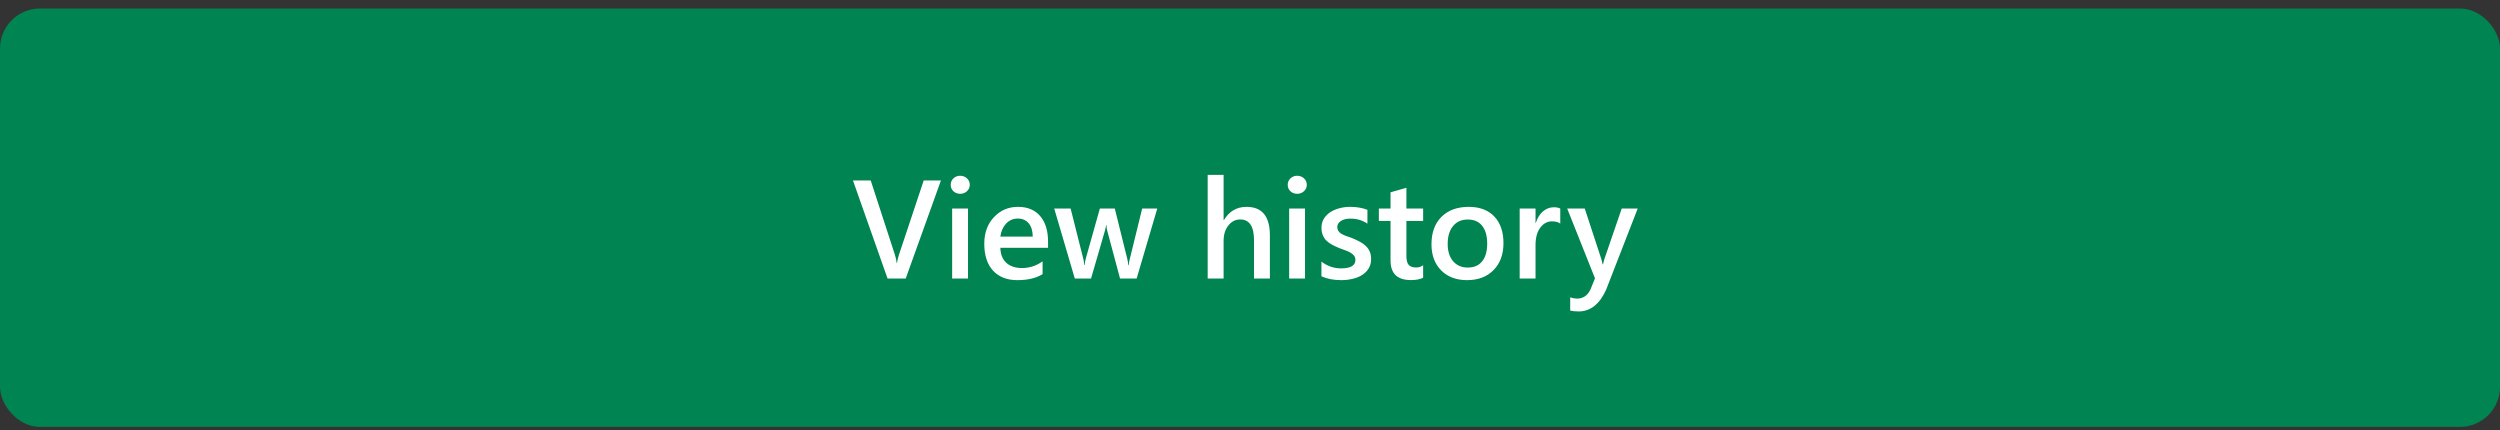
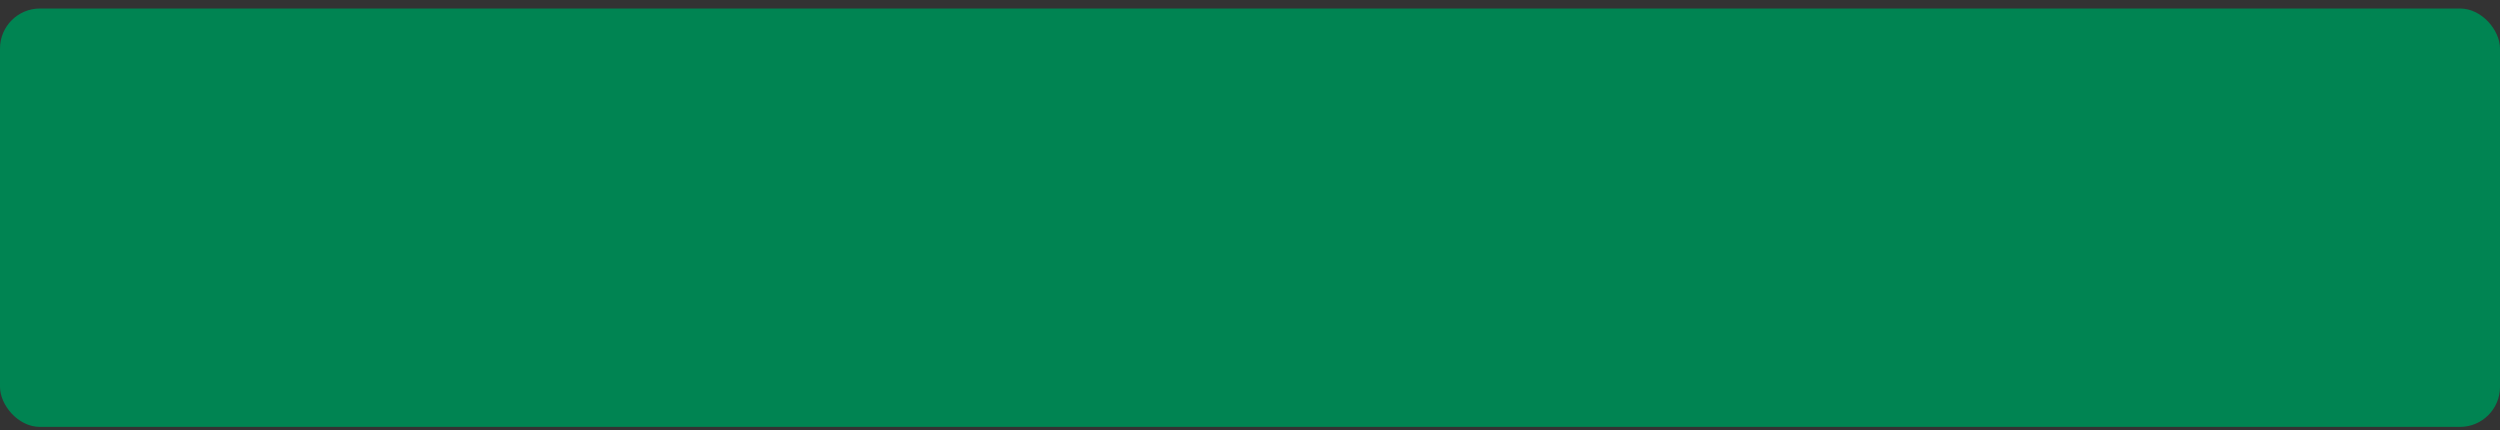
<svg xmlns="http://www.w3.org/2000/svg" width="250" height="43" viewBox="0 0 250 43" fill="none">
  <rect x="0" y="0" width="250" height="43" fill="#333333" stroke="none" />
  <rect y="0.85" width="250" height="41.84" rx="4" fill="#008452" />
-   <path d="M94.094 18.047L90.573 27.85H88.755L85.296 18.047H87.073L89.493 25.485C89.571 25.722 89.63 25.997 89.671 26.312H89.698C89.73 26.052 89.796 25.772 89.897 25.471L92.371 18.047H94.094ZM96.015 19.38C95.755 19.38 95.532 19.296 95.345 19.127C95.162 18.959 95.071 18.744 95.071 18.485C95.071 18.225 95.162 18.009 95.345 17.835C95.532 17.662 95.755 17.576 96.015 17.576C96.284 17.576 96.511 17.662 96.698 17.835C96.885 18.009 96.978 18.225 96.978 18.485C96.978 18.731 96.885 18.943 96.698 19.12C96.511 19.294 96.284 19.38 96.015 19.38ZM96.801 27.85H95.215V20.85H96.801V27.85ZM104.806 24.781H100.034C100.052 25.428 100.251 25.927 100.629 26.278C101.012 26.629 101.536 26.804 102.201 26.804C102.949 26.804 103.634 26.581 104.259 26.134V27.413C103.621 27.814 102.778 28.014 101.729 28.014C100.7 28.014 99.891 27.697 99.303 27.064C98.719 26.426 98.428 25.53 98.428 24.377C98.428 23.288 98.749 22.402 99.392 21.718C100.039 21.03 100.841 20.686 101.798 20.686C102.755 20.686 103.495 20.994 104.02 21.609C104.544 22.224 104.806 23.078 104.806 24.172V24.781ZM103.274 23.66C103.27 23.09 103.135 22.648 102.871 22.333C102.607 22.014 102.242 21.855 101.777 21.855C101.322 21.855 100.934 22.021 100.615 22.354C100.301 22.687 100.107 23.122 100.034 23.66H103.274ZM115.729 20.85L113.665 27.85H112.004L110.732 23.106C110.682 22.924 110.65 22.718 110.637 22.491H110.609C110.6 22.645 110.559 22.846 110.486 23.092L109.105 27.85H107.479L105.421 20.85H107.062L108.333 25.895C108.374 26.045 108.401 26.246 108.415 26.497H108.463C108.477 26.305 108.513 26.1 108.572 25.881L109.987 20.85H111.478L112.735 25.915C112.776 26.075 112.806 26.275 112.824 26.517H112.872C112.881 26.348 112.915 26.148 112.975 25.915L114.219 20.85H115.729ZM126.988 27.85H125.402V24.022C125.402 22.636 124.94 21.944 124.015 21.944C123.55 21.944 123.158 22.144 122.839 22.545C122.52 22.946 122.36 23.459 122.36 24.083V27.85H120.768V17.487H122.36V22.012H122.388C122.916 21.128 123.673 20.686 124.657 20.686C126.211 20.686 126.988 21.636 126.988 23.537V27.85ZM129.716 19.38C129.456 19.38 129.233 19.296 129.046 19.127C128.864 18.959 128.772 18.744 128.772 18.485C128.772 18.225 128.864 18.009 129.046 17.835C129.233 17.662 129.456 17.576 129.716 17.576C129.985 17.576 130.213 17.662 130.399 17.835C130.586 18.009 130.68 18.225 130.68 18.485C130.68 18.731 130.586 18.943 130.399 19.12C130.213 19.294 129.985 19.38 129.716 19.38ZM130.502 27.85H128.916V20.85H130.502V27.85ZM132.143 27.631V26.162C132.735 26.613 133.389 26.838 134.104 26.838C135.062 26.838 135.54 26.556 135.54 25.991C135.54 25.831 135.499 25.697 135.417 25.587C135.335 25.473 135.223 25.373 135.082 25.287C134.945 25.2 134.781 25.122 134.59 25.054C134.403 24.986 134.193 24.908 133.961 24.822C133.674 24.708 133.414 24.587 133.182 24.459C132.954 24.332 132.762 24.188 132.607 24.029C132.457 23.865 132.343 23.68 132.266 23.475C132.188 23.27 132.149 23.031 132.149 22.757C132.149 22.42 132.229 22.124 132.389 21.869C132.548 21.609 132.762 21.392 133.031 21.219C133.3 21.041 133.605 20.909 133.947 20.823C134.289 20.732 134.642 20.686 135.007 20.686C135.654 20.686 136.233 20.784 136.743 20.98V22.368C136.251 22.03 135.686 21.862 135.048 21.862C134.847 21.862 134.665 21.882 134.501 21.923C134.341 21.964 134.205 22.021 134.091 22.094C133.977 22.167 133.888 22.256 133.824 22.361C133.76 22.461 133.729 22.573 133.729 22.696C133.729 22.846 133.76 22.974 133.824 23.078C133.888 23.183 133.981 23.277 134.104 23.359C134.232 23.436 134.382 23.509 134.556 23.578C134.733 23.641 134.936 23.712 135.164 23.789C135.465 23.913 135.734 24.038 135.971 24.165C136.212 24.293 136.417 24.439 136.586 24.603C136.755 24.762 136.884 24.949 136.976 25.163C137.067 25.373 137.112 25.624 137.112 25.915C137.112 26.271 137.03 26.581 136.866 26.845C136.702 27.109 136.483 27.328 136.21 27.501C135.937 27.674 135.62 27.802 135.26 27.884C134.904 27.971 134.528 28.014 134.132 28.014C133.366 28.014 132.703 27.886 132.143 27.631ZM142.314 27.775C142.005 27.93 141.597 28.007 141.091 28.007C139.733 28.007 139.054 27.355 139.054 26.052V22.094H137.885V20.85H139.054V19.23L140.64 18.779V20.85H142.314V22.094H140.64V25.594C140.64 26.009 140.715 26.305 140.865 26.483C141.016 26.66 141.266 26.749 141.617 26.749C141.886 26.749 142.118 26.672 142.314 26.517V27.775ZM146.703 28.014C145.623 28.014 144.759 27.688 144.112 27.037C143.47 26.38 143.148 25.512 143.148 24.432C143.148 23.256 143.483 22.338 144.153 21.677C144.828 21.016 145.735 20.686 146.874 20.686C147.968 20.686 148.82 21.007 149.431 21.65C150.041 22.292 150.347 23.183 150.347 24.323C150.347 25.439 150.016 26.335 149.355 27.009C148.699 27.679 147.815 28.014 146.703 28.014ZM146.778 21.951C146.159 21.951 145.669 22.167 145.309 22.6C144.949 23.033 144.769 23.63 144.769 24.391C144.769 25.125 144.951 25.703 145.315 26.127C145.68 26.547 146.168 26.756 146.778 26.756C147.403 26.756 147.881 26.549 148.214 26.134C148.551 25.719 148.72 25.129 148.72 24.364C148.72 23.593 148.551 22.999 148.214 22.579C147.881 22.16 147.403 21.951 146.778 21.951ZM156.027 22.361C155.836 22.21 155.56 22.135 155.2 22.135C154.731 22.135 154.339 22.347 154.024 22.771C153.71 23.195 153.553 23.771 153.553 24.5V27.85H151.967V20.85H153.553V22.292H153.58C153.735 21.8 153.972 21.417 154.291 21.144C154.615 20.866 154.975 20.727 155.371 20.727C155.658 20.727 155.877 20.77 156.027 20.857V22.361ZM163.772 20.85L160.614 28.971C159.958 30.42 159.037 31.145 157.853 31.145C157.52 31.145 157.242 31.115 157.019 31.056V29.737C157.269 29.819 157.497 29.86 157.702 29.86C158.295 29.86 158.737 29.568 159.028 28.985L159.5 27.836L156.718 20.85H158.475L160.143 25.936C160.161 26 160.202 26.168 160.266 26.442H160.3C160.323 26.337 160.364 26.173 160.423 25.95L162.173 20.85H163.772Z" fill="white" />
</svg>